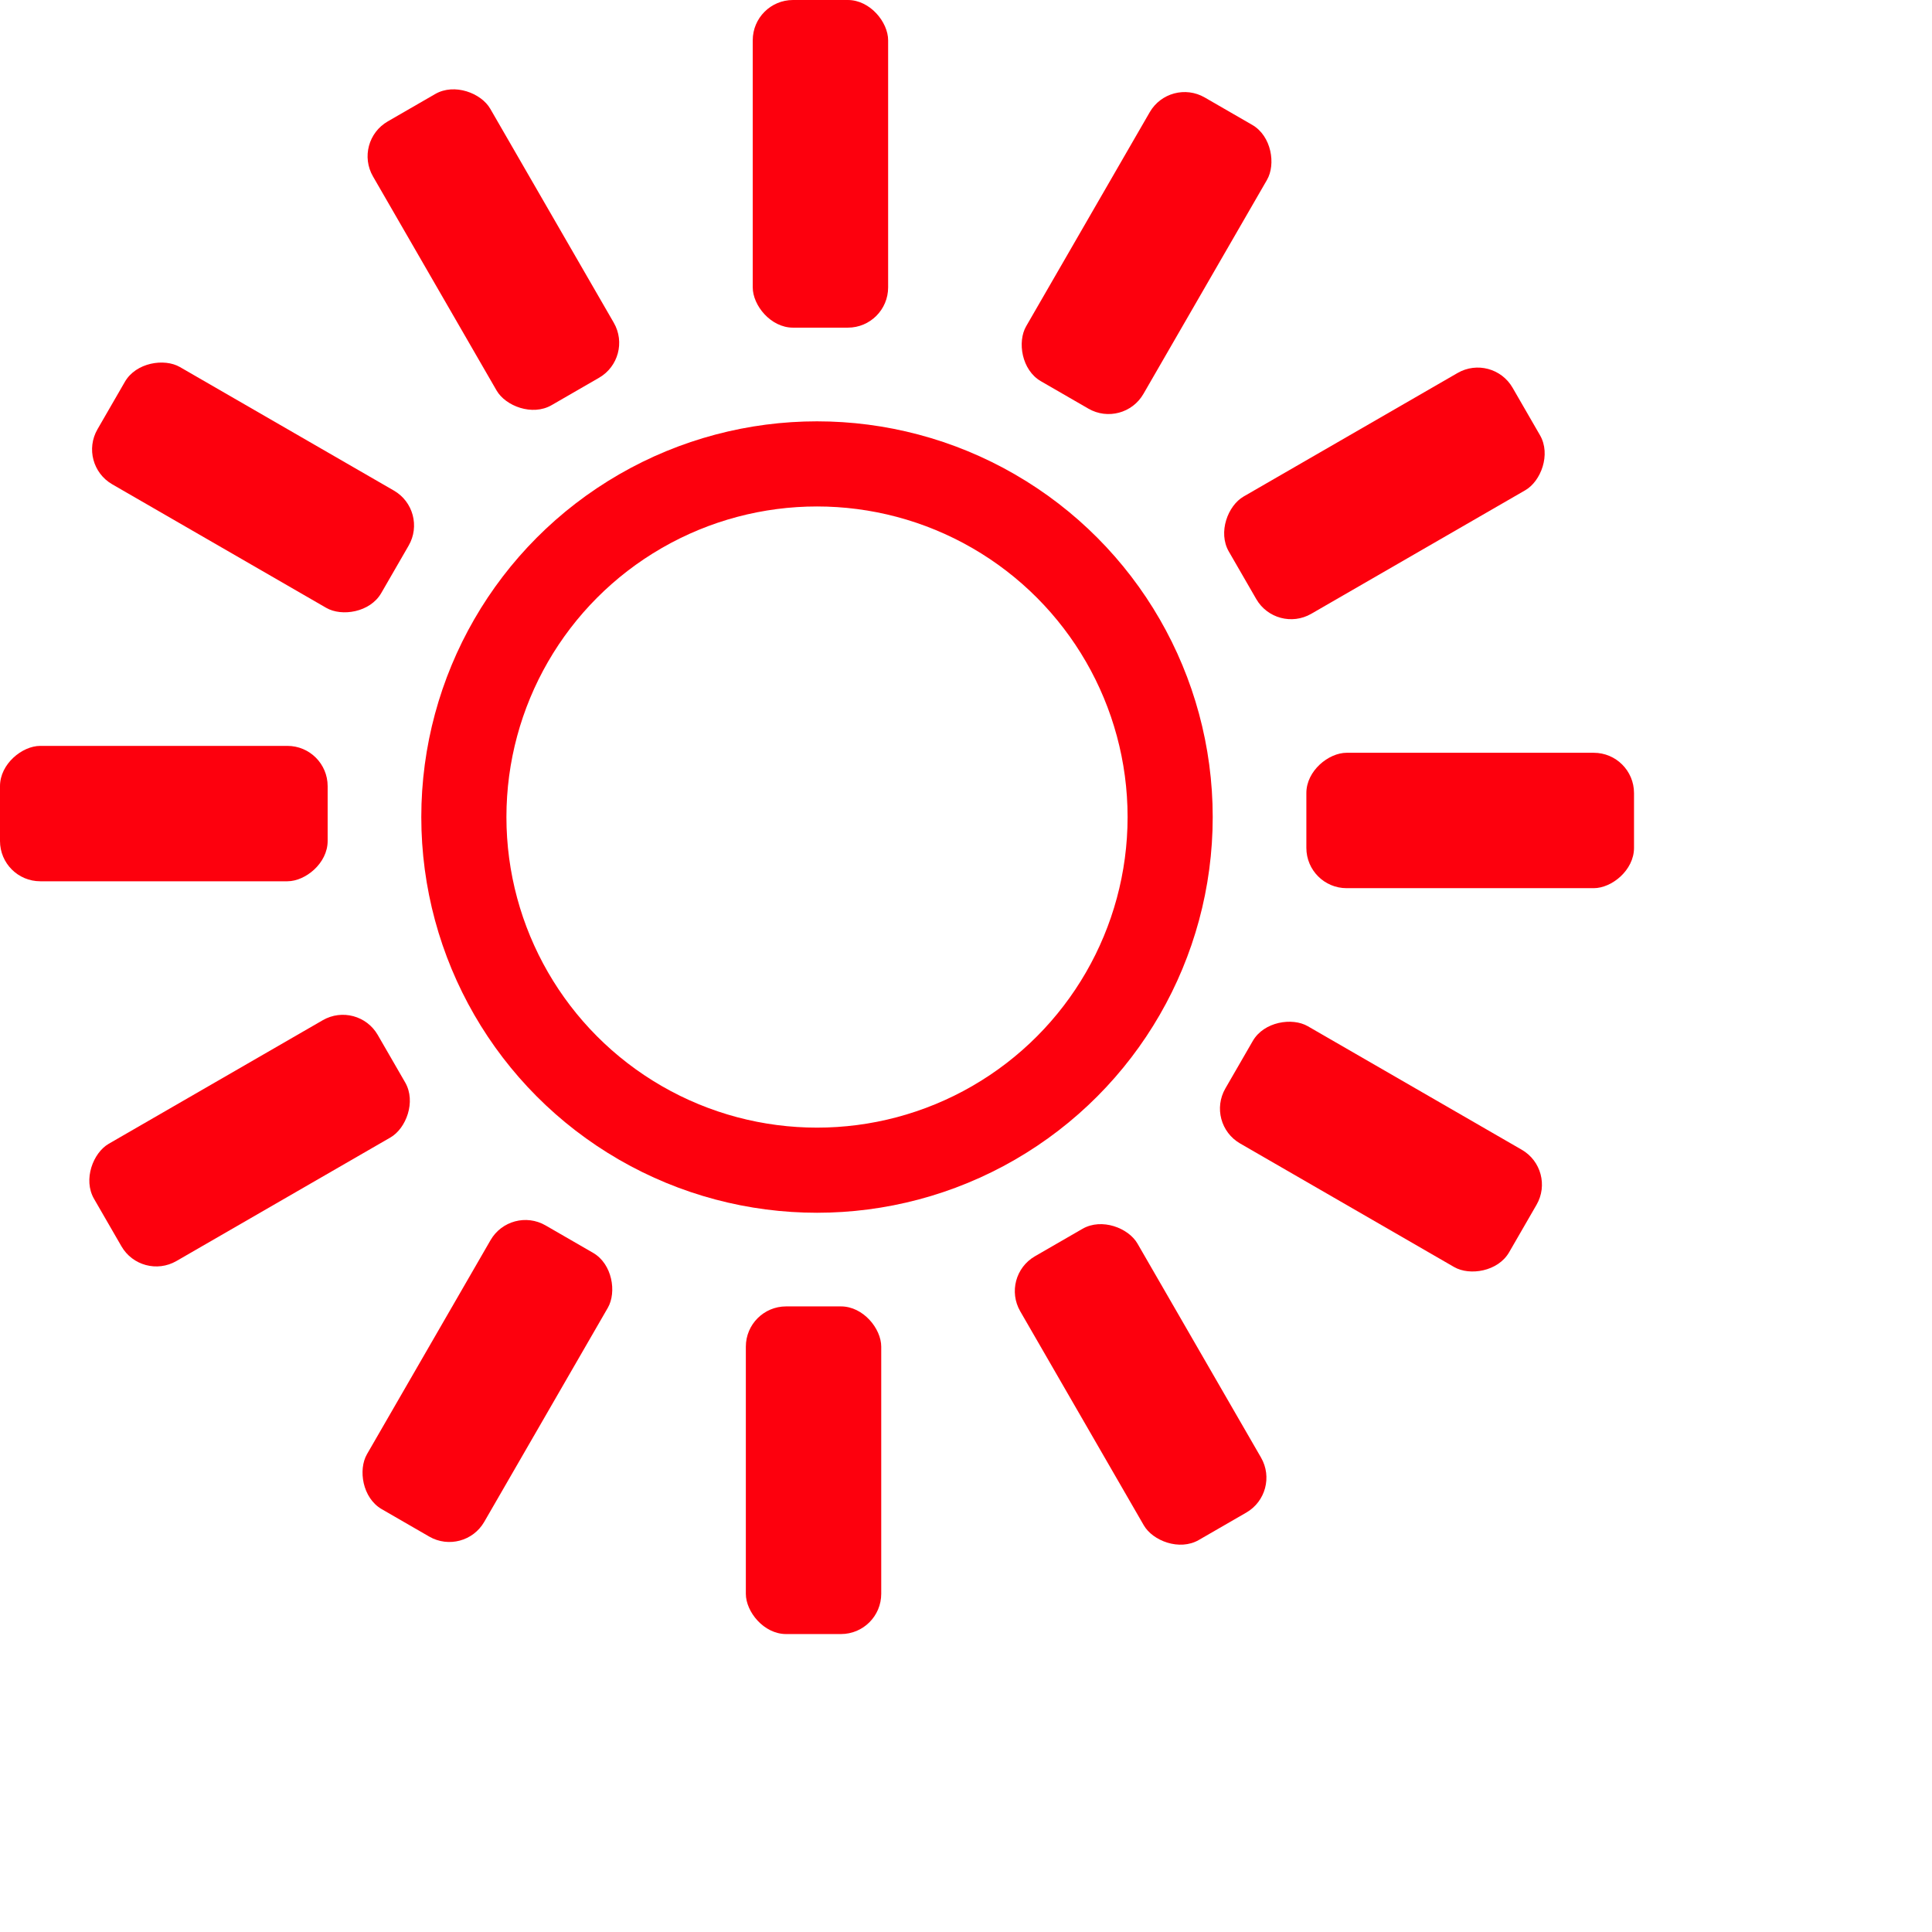
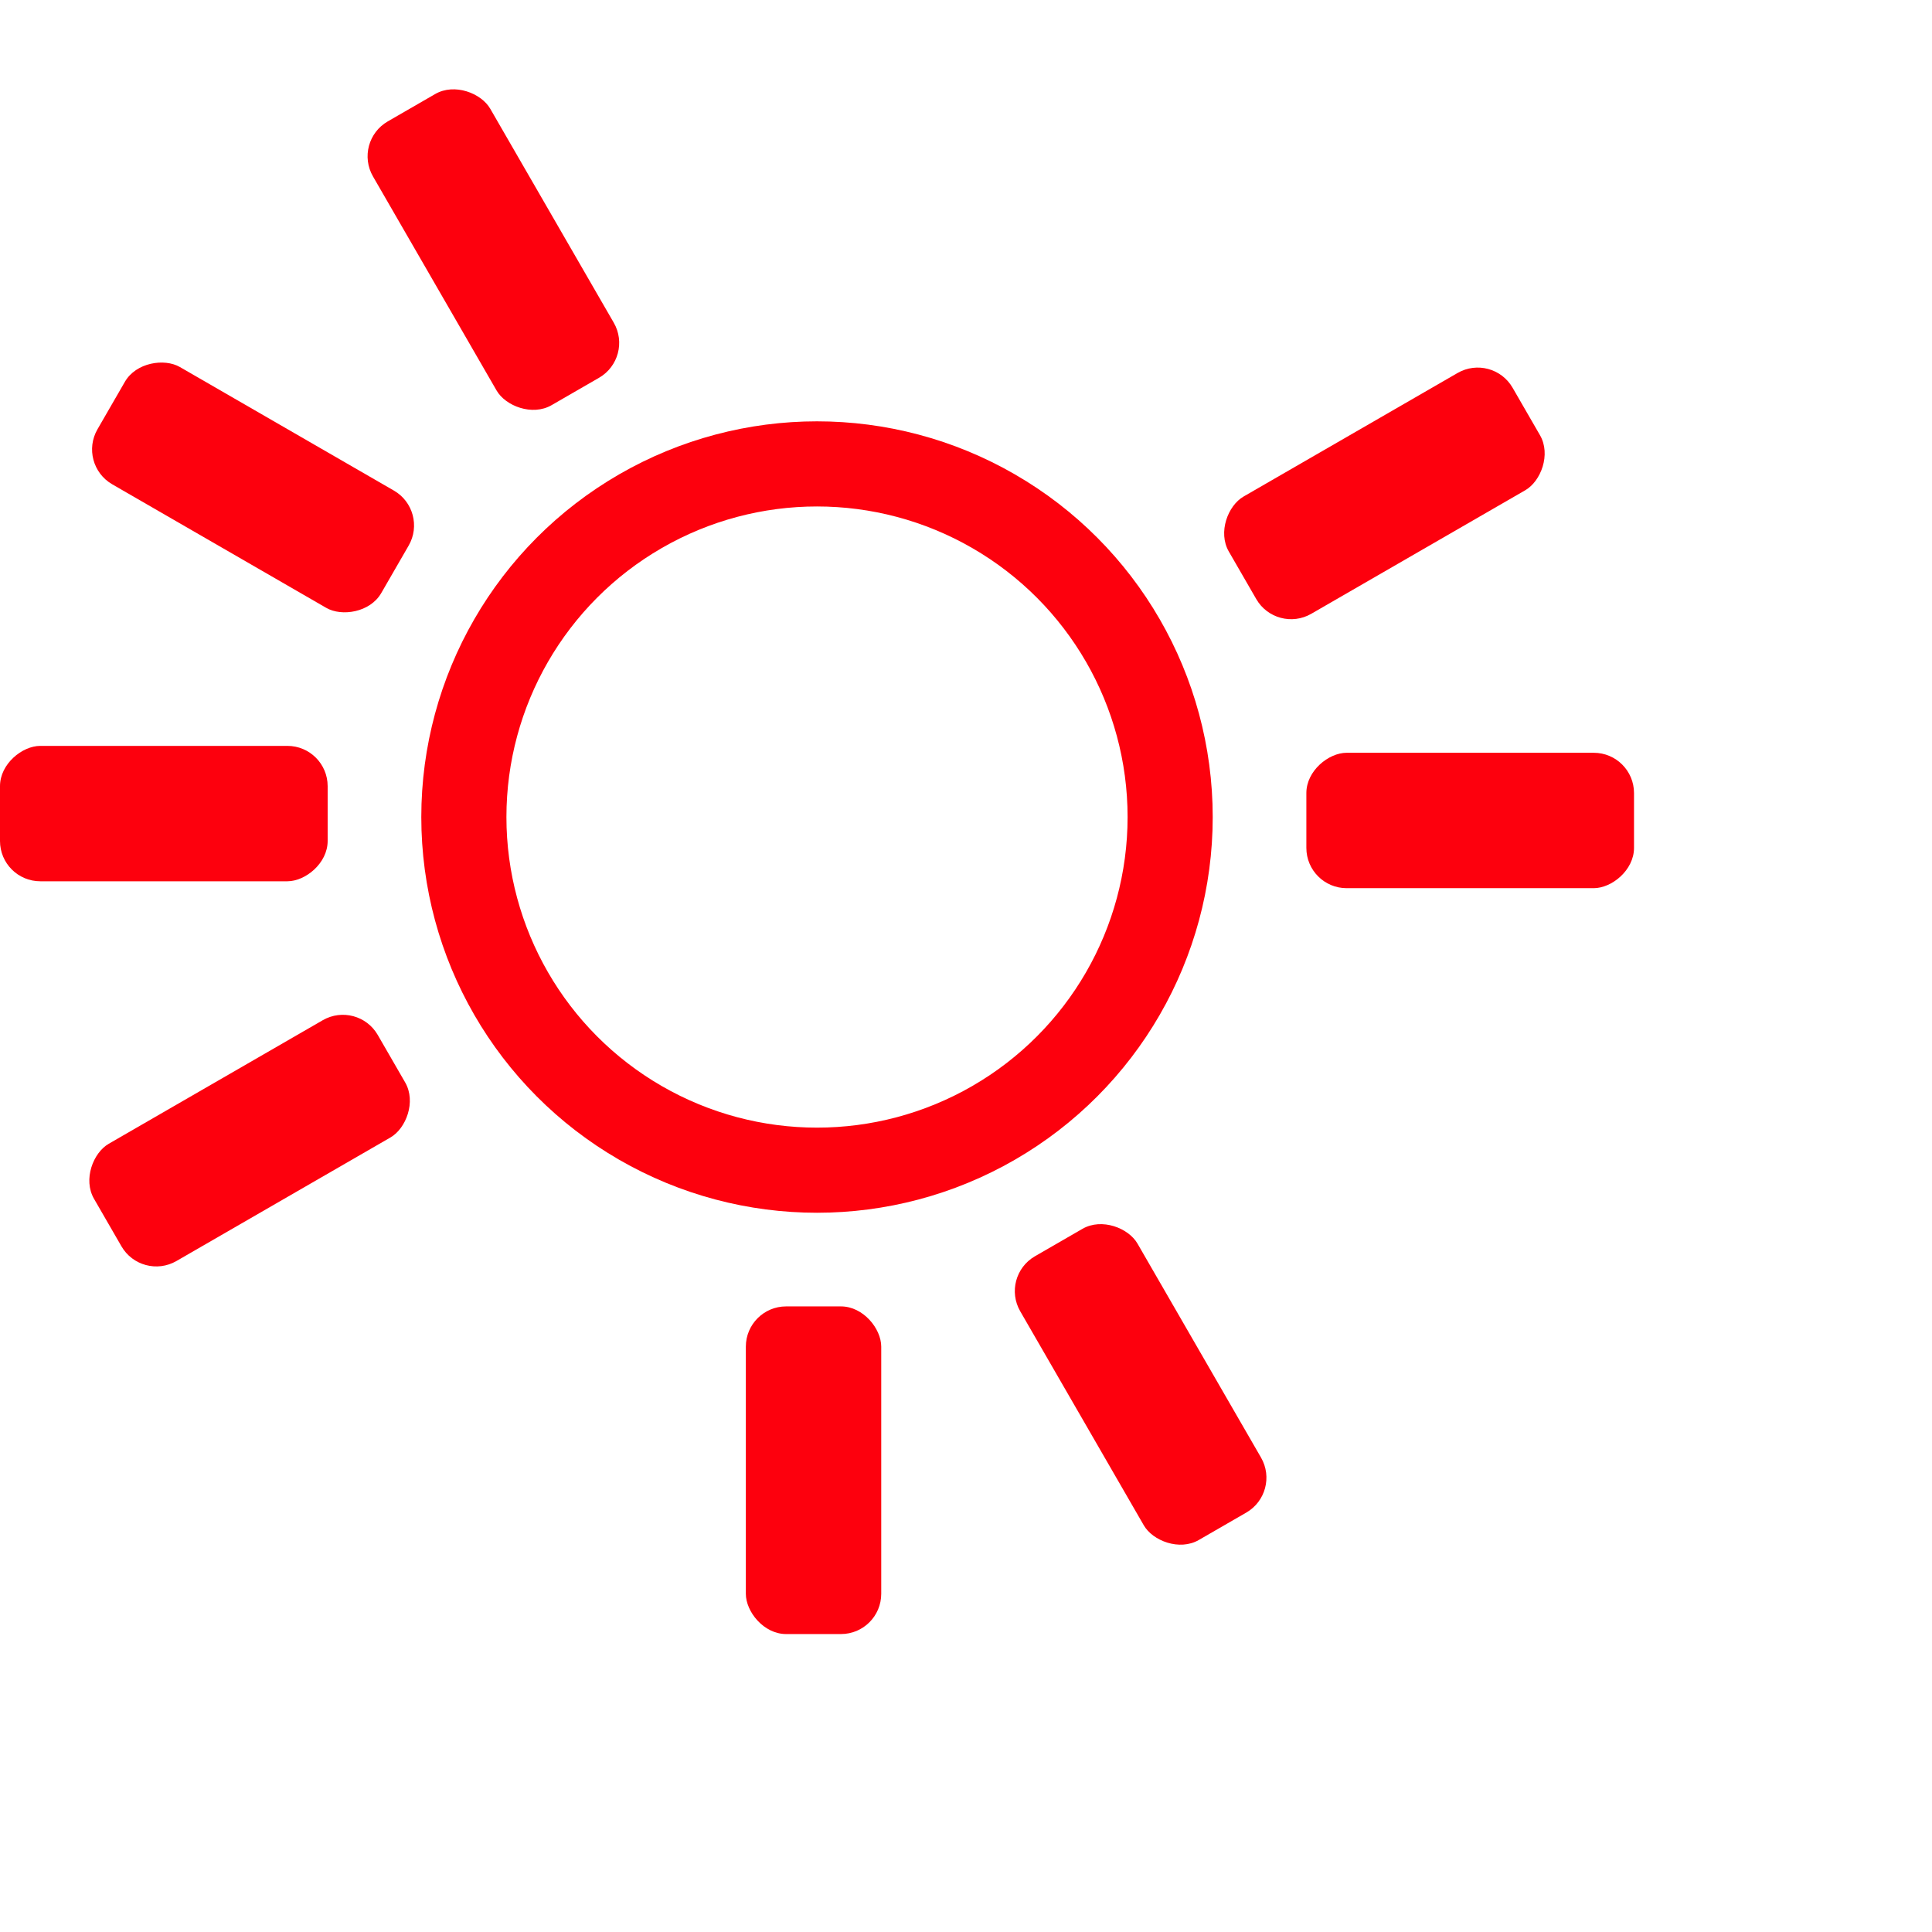
<svg xmlns="http://www.w3.org/2000/svg" width="45.391" height="45.391" viewBox="0 0 45.391 45.391">
  <g id="Grupo_1442" data-name="Grupo 1442" transform="translate(-441.306 -598.371)">
    <ellipse id="Elipse_10" data-name="Elipse 10" cx="8.297" cy="8.297" rx="8.297" ry="8.297" transform="translate(452.204 609.27)" fill="none" stroke="#fd000d" stroke-miterlimit="10" stroke-width="2" />
-     <rect id="Rectángulo_373" data-name="Rectángulo 373" width="3.181" height="7.698" rx="0.946" transform="translate(458.991 598.371)" fill="#fd000d" />
    <rect id="Rectángulo_374" data-name="Rectángulo 374" width="3.181" height="7.698" rx="0.946" transform="translate(449.596 601.697) rotate(-30)" fill="#fd000d" />
    <rect id="Rectángulo_375" data-name="Rectángulo 375" width="3.181" height="7.698" rx="0.946" transform="translate(443.123 609.276) rotate(-60)" fill="#fd000d" />
    <rect id="Rectángulo_376" data-name="Rectángulo 376" width="3.181" height="7.698" rx="0.946" transform="translate(441.306 619.076) rotate(-90)" fill="#fd000d" />
    <rect id="Rectángulo_377" data-name="Rectángulo 377" width="3.181" height="7.698" rx="0.946" transform="translate(444.632 628.471) rotate(-120)" fill="#fd000d" />
-     <rect id="Rectángulo_378" data-name="Rectángulo 378" width="3.181" height="7.698" rx="0.946" transform="translate(452.21 634.945) rotate(-150)" fill="#fd000d" />
    <rect id="Rectángulo_379" data-name="Rectángulo 379" width="3.181" height="7.698" rx="0.946" transform="translate(462.01 636.762) rotate(-180)" fill="#fd000d" />
    <rect id="Rectángulo_380" data-name="Rectángulo 380" width="3.181" height="7.698" rx="0.946" transform="translate(471.406 633.435) rotate(150)" fill="#fd000d" />
-     <rect id="Rectángulo_381" data-name="Rectángulo 381" width="3.181" height="7.698" rx="0.946" transform="translate(477.879 625.857) rotate(120)" fill="#fd000d" />
    <rect id="Rectángulo_382" data-name="Rectángulo 382" width="3.181" height="7.698" rx="0.946" transform="translate(479.696 616.057) rotate(90)" fill="#fd000d" />
    <rect id="Rectángulo_383" data-name="Rectángulo 383" width="3.181" height="7.698" rx="0.946" transform="translate(476.37 606.661) rotate(60)" fill="#fd000d" />
-     <rect id="Rectángulo_384" data-name="Rectángulo 384" width="3.181" height="7.698" rx="0.946" transform="translate(468.791 600.188) rotate(30)" fill="#fd000d" />
  </g>
</svg>